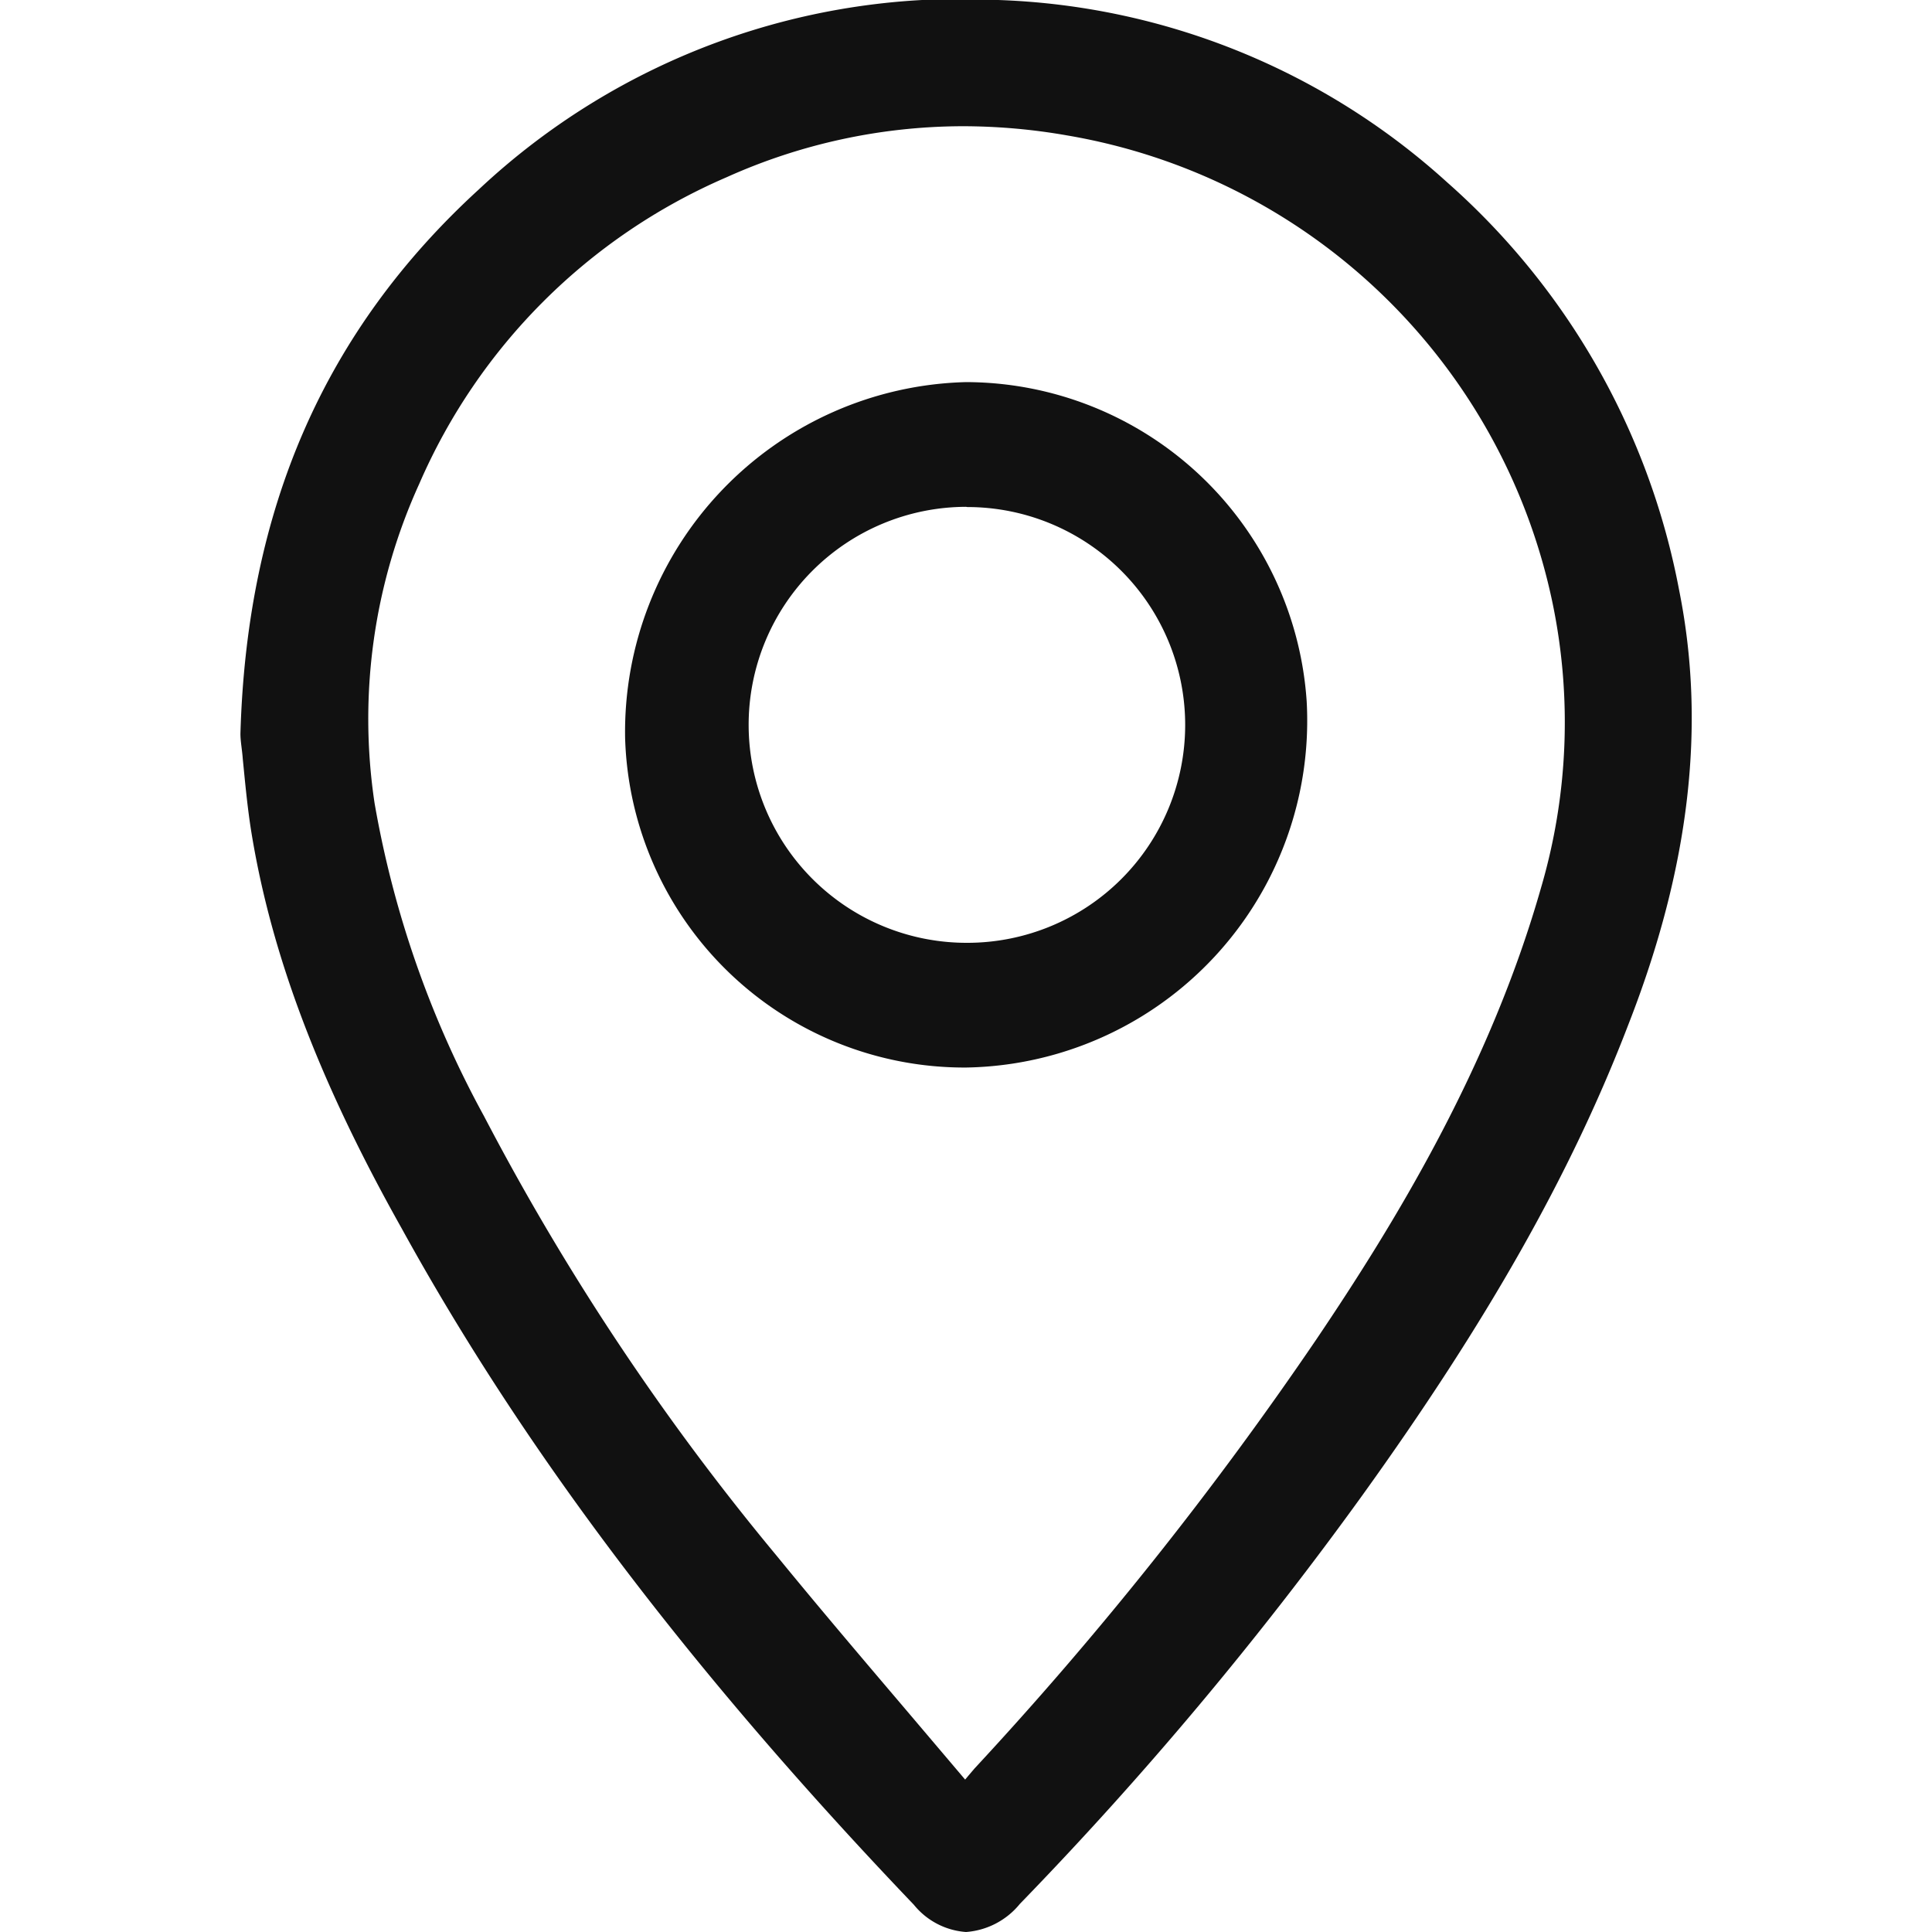
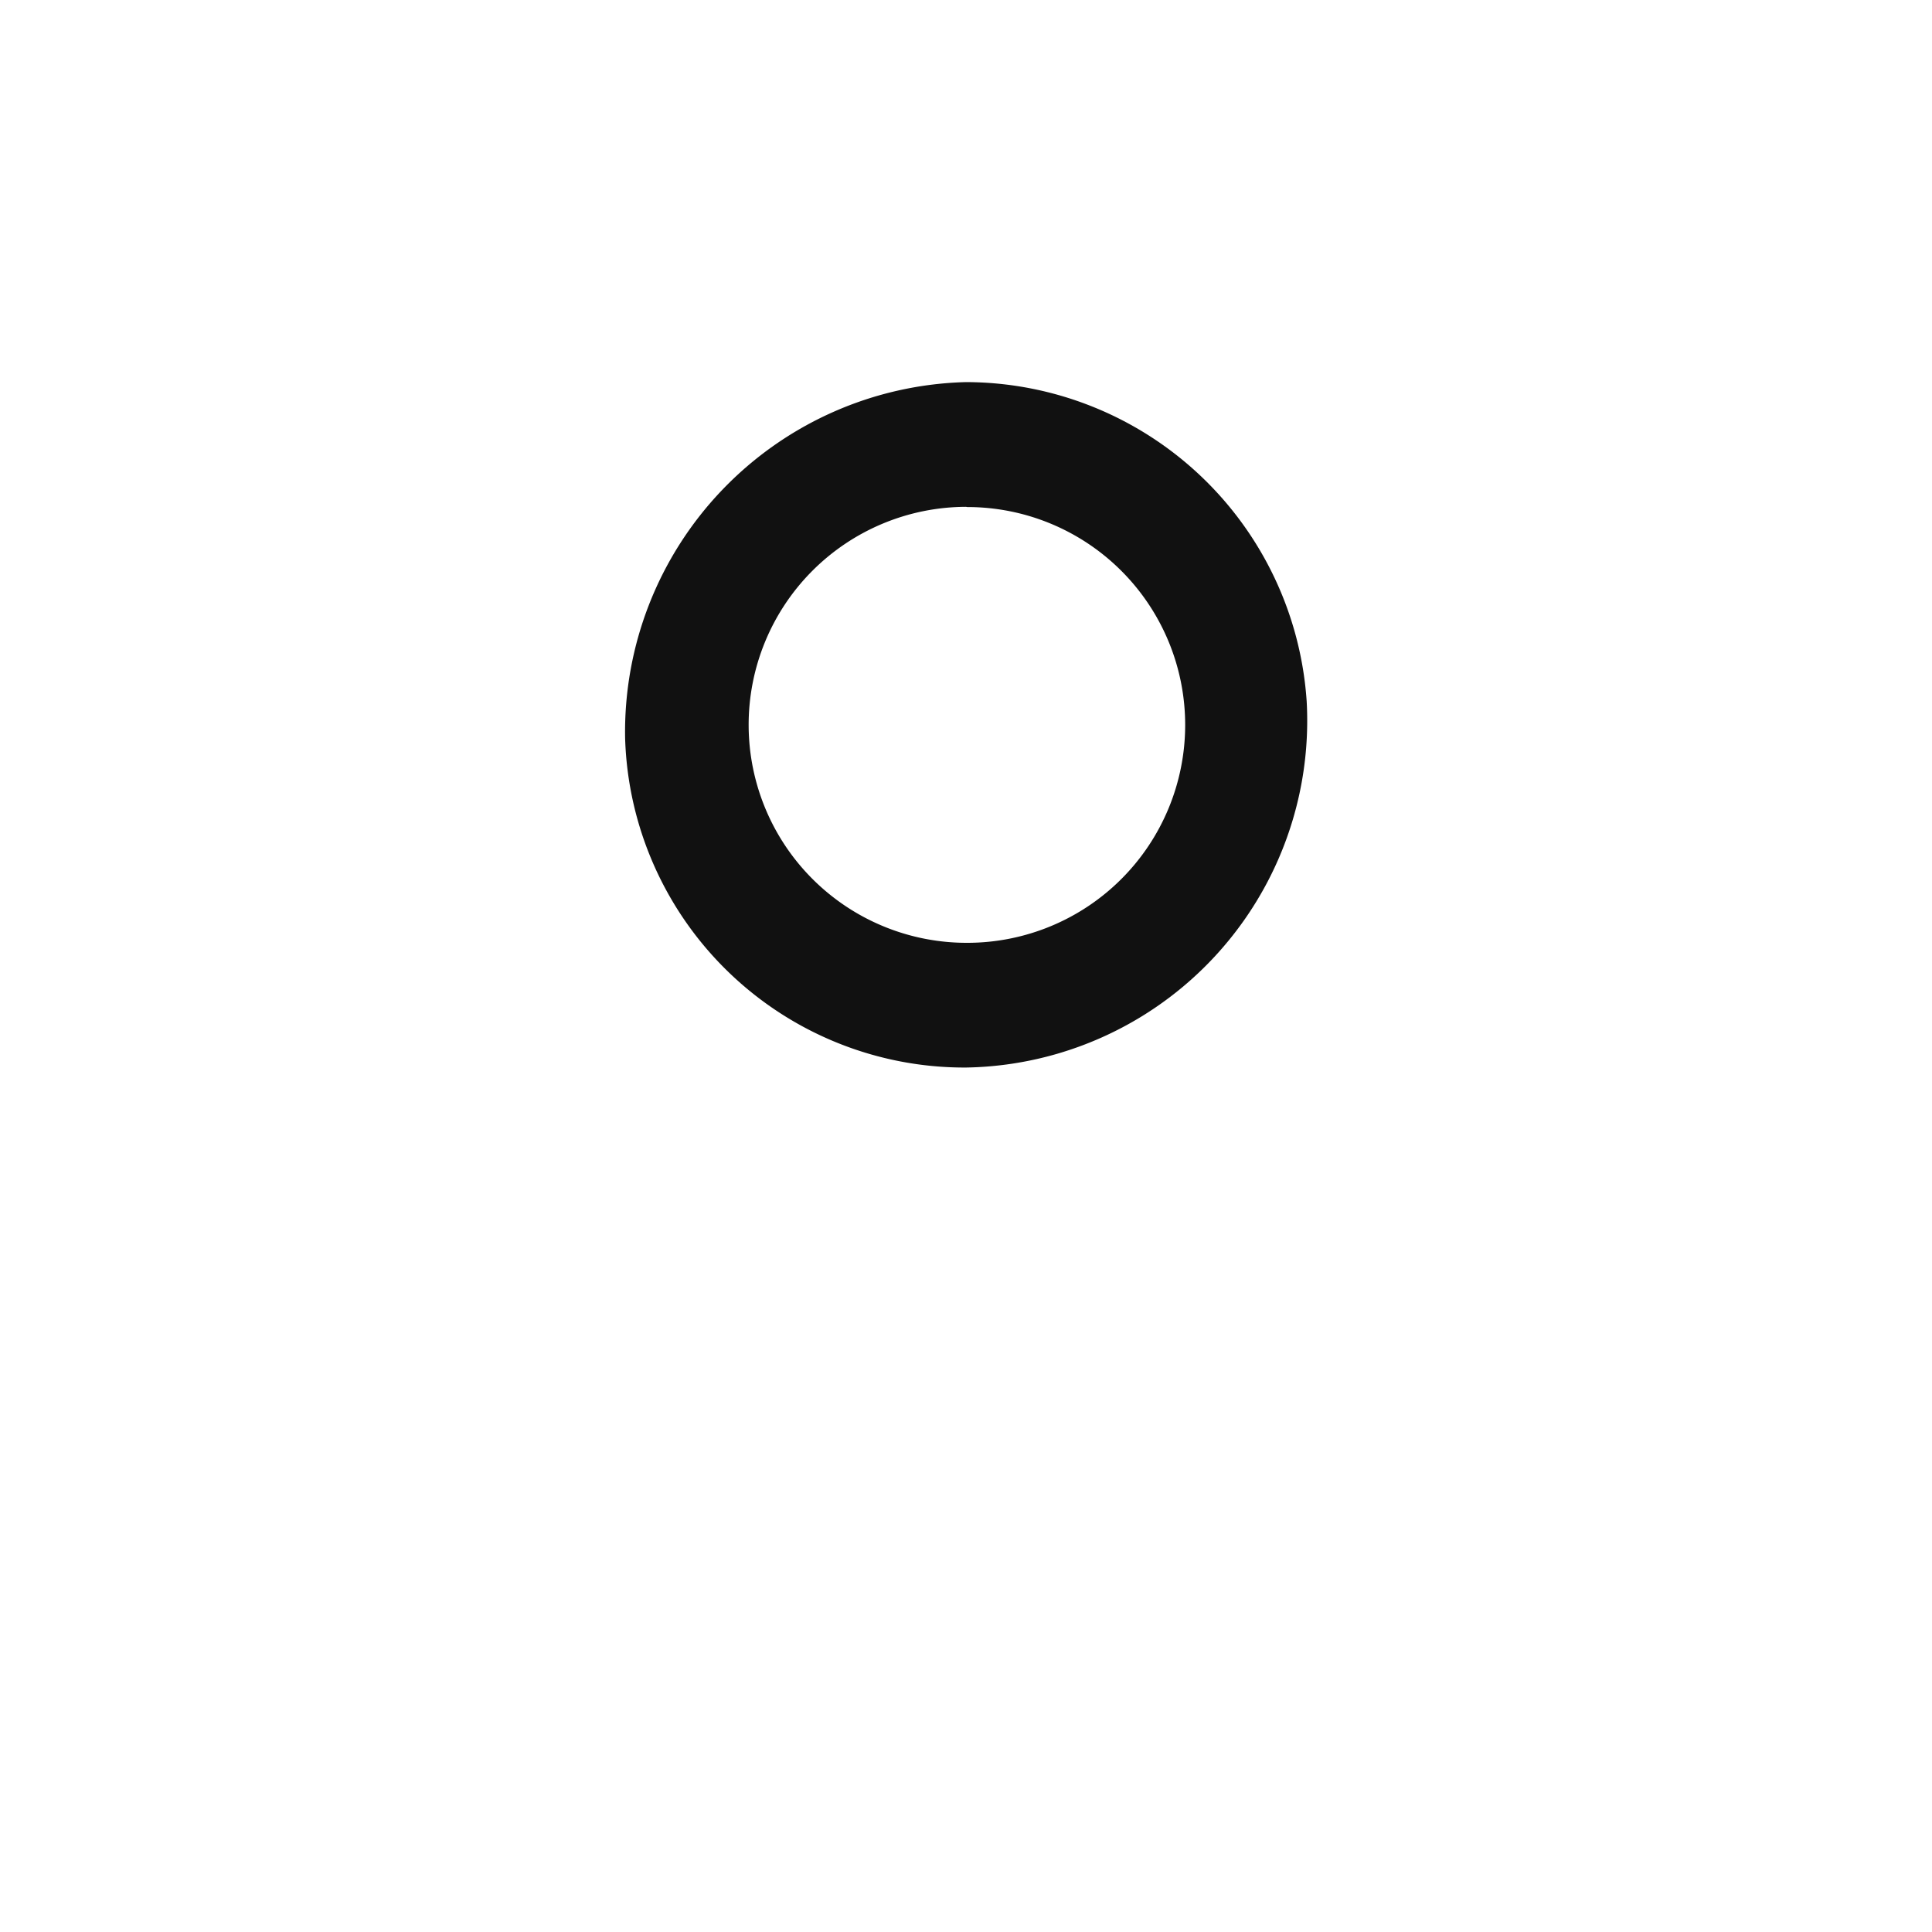
<svg xmlns="http://www.w3.org/2000/svg" id="Layer_1" data-name="Layer 1" viewBox="0 0 90 90">
  <defs>
    <style>.cls-1{fill:#111;}</style>
  </defs>
  <title>Artboard 1location3</title>
-   <path class="cls-1" d="M78.22,27.49a33.66,33.66,0,0,0-10.81-19A32.78,32.78,0,0,0,46.5,0,32.77,32.77,0,0,0,22.3,8.83c-7.17,6.56-10.8,14.85-11.1,25.35h0c0,.36.08.75.11,1.18.1,1,.21,2.23.4,3.41.93,5.71,3.14,11.58,7,18.45C24.5,67.74,32.32,78,42.57,88.73A3.44,3.44,0,0,0,45,90h0a3.57,3.57,0,0,0,2.51-1.31,170.93,170.93,0,0,0,15.93-19c5.8-8.06,9.75-15,12.43-22C78.72,40.39,79.48,33.77,78.22,27.49ZM71.78,41.38c-2.4,8.41-6.84,15.65-10.45,21a169.2,169.2,0,0,1-15.93,20l-.29.34-.15.18-2.74-3.23c-2.1-2.47-4.09-4.81-6.06-7.22A116.08,116.08,0,0,1,22.55,52a47.14,47.14,0,0,1-5.1-14.58,26.42,26.42,0,0,1,2.08-14.88A27.44,27.44,0,0,1,33.84,8.26a26.91,26.91,0,0,1,11-2.38,28.23,28.23,0,0,1,4.88.43A27.87,27.87,0,0,1,72.33,28.12,27.36,27.36,0,0,1,71.78,41.38Z" />
  <path class="cls-1" d="M29.12,34.38A15.82,15.82,0,0,0,45,49.73,16.16,16.16,0,0,0,60.87,32.67,15.94,15.94,0,0,0,45,17.8,16.3,16.3,0,0,0,29.12,34.38ZM45.06,23.62h0a10.15,10.15,0,0,1,0,20.3h0A10.15,10.15,0,0,1,45,23.61Z" />
</svg>